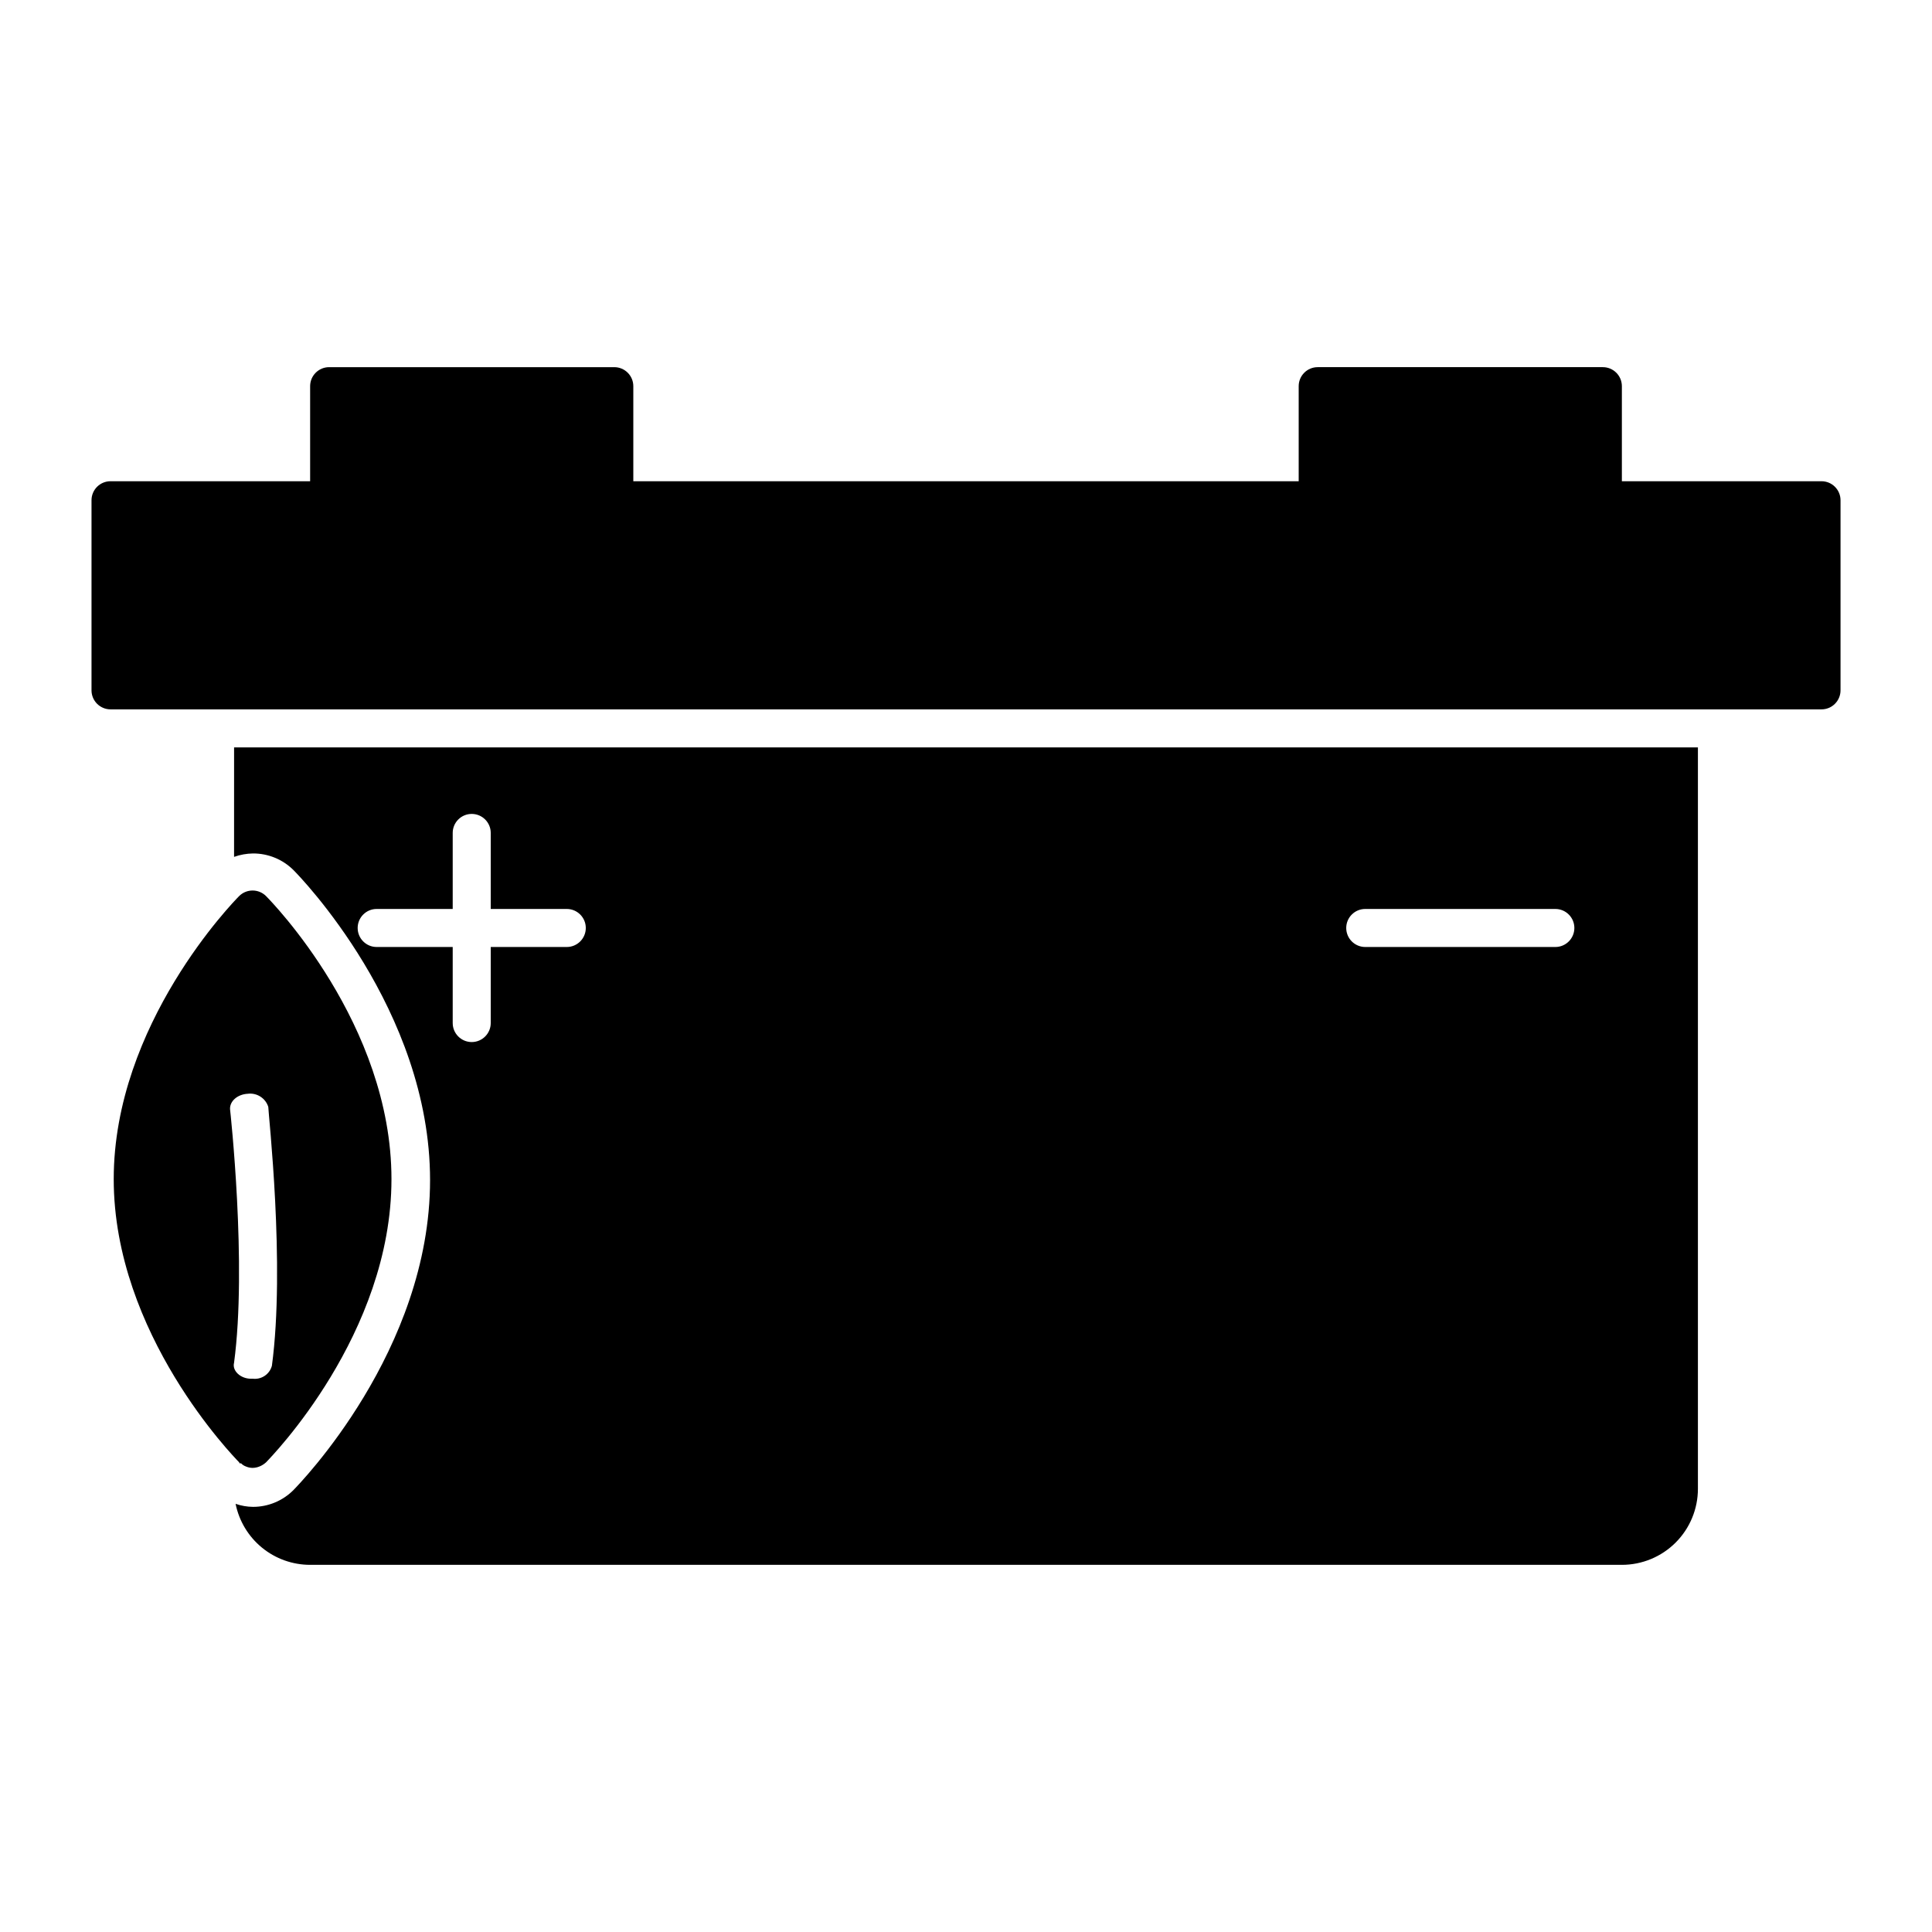
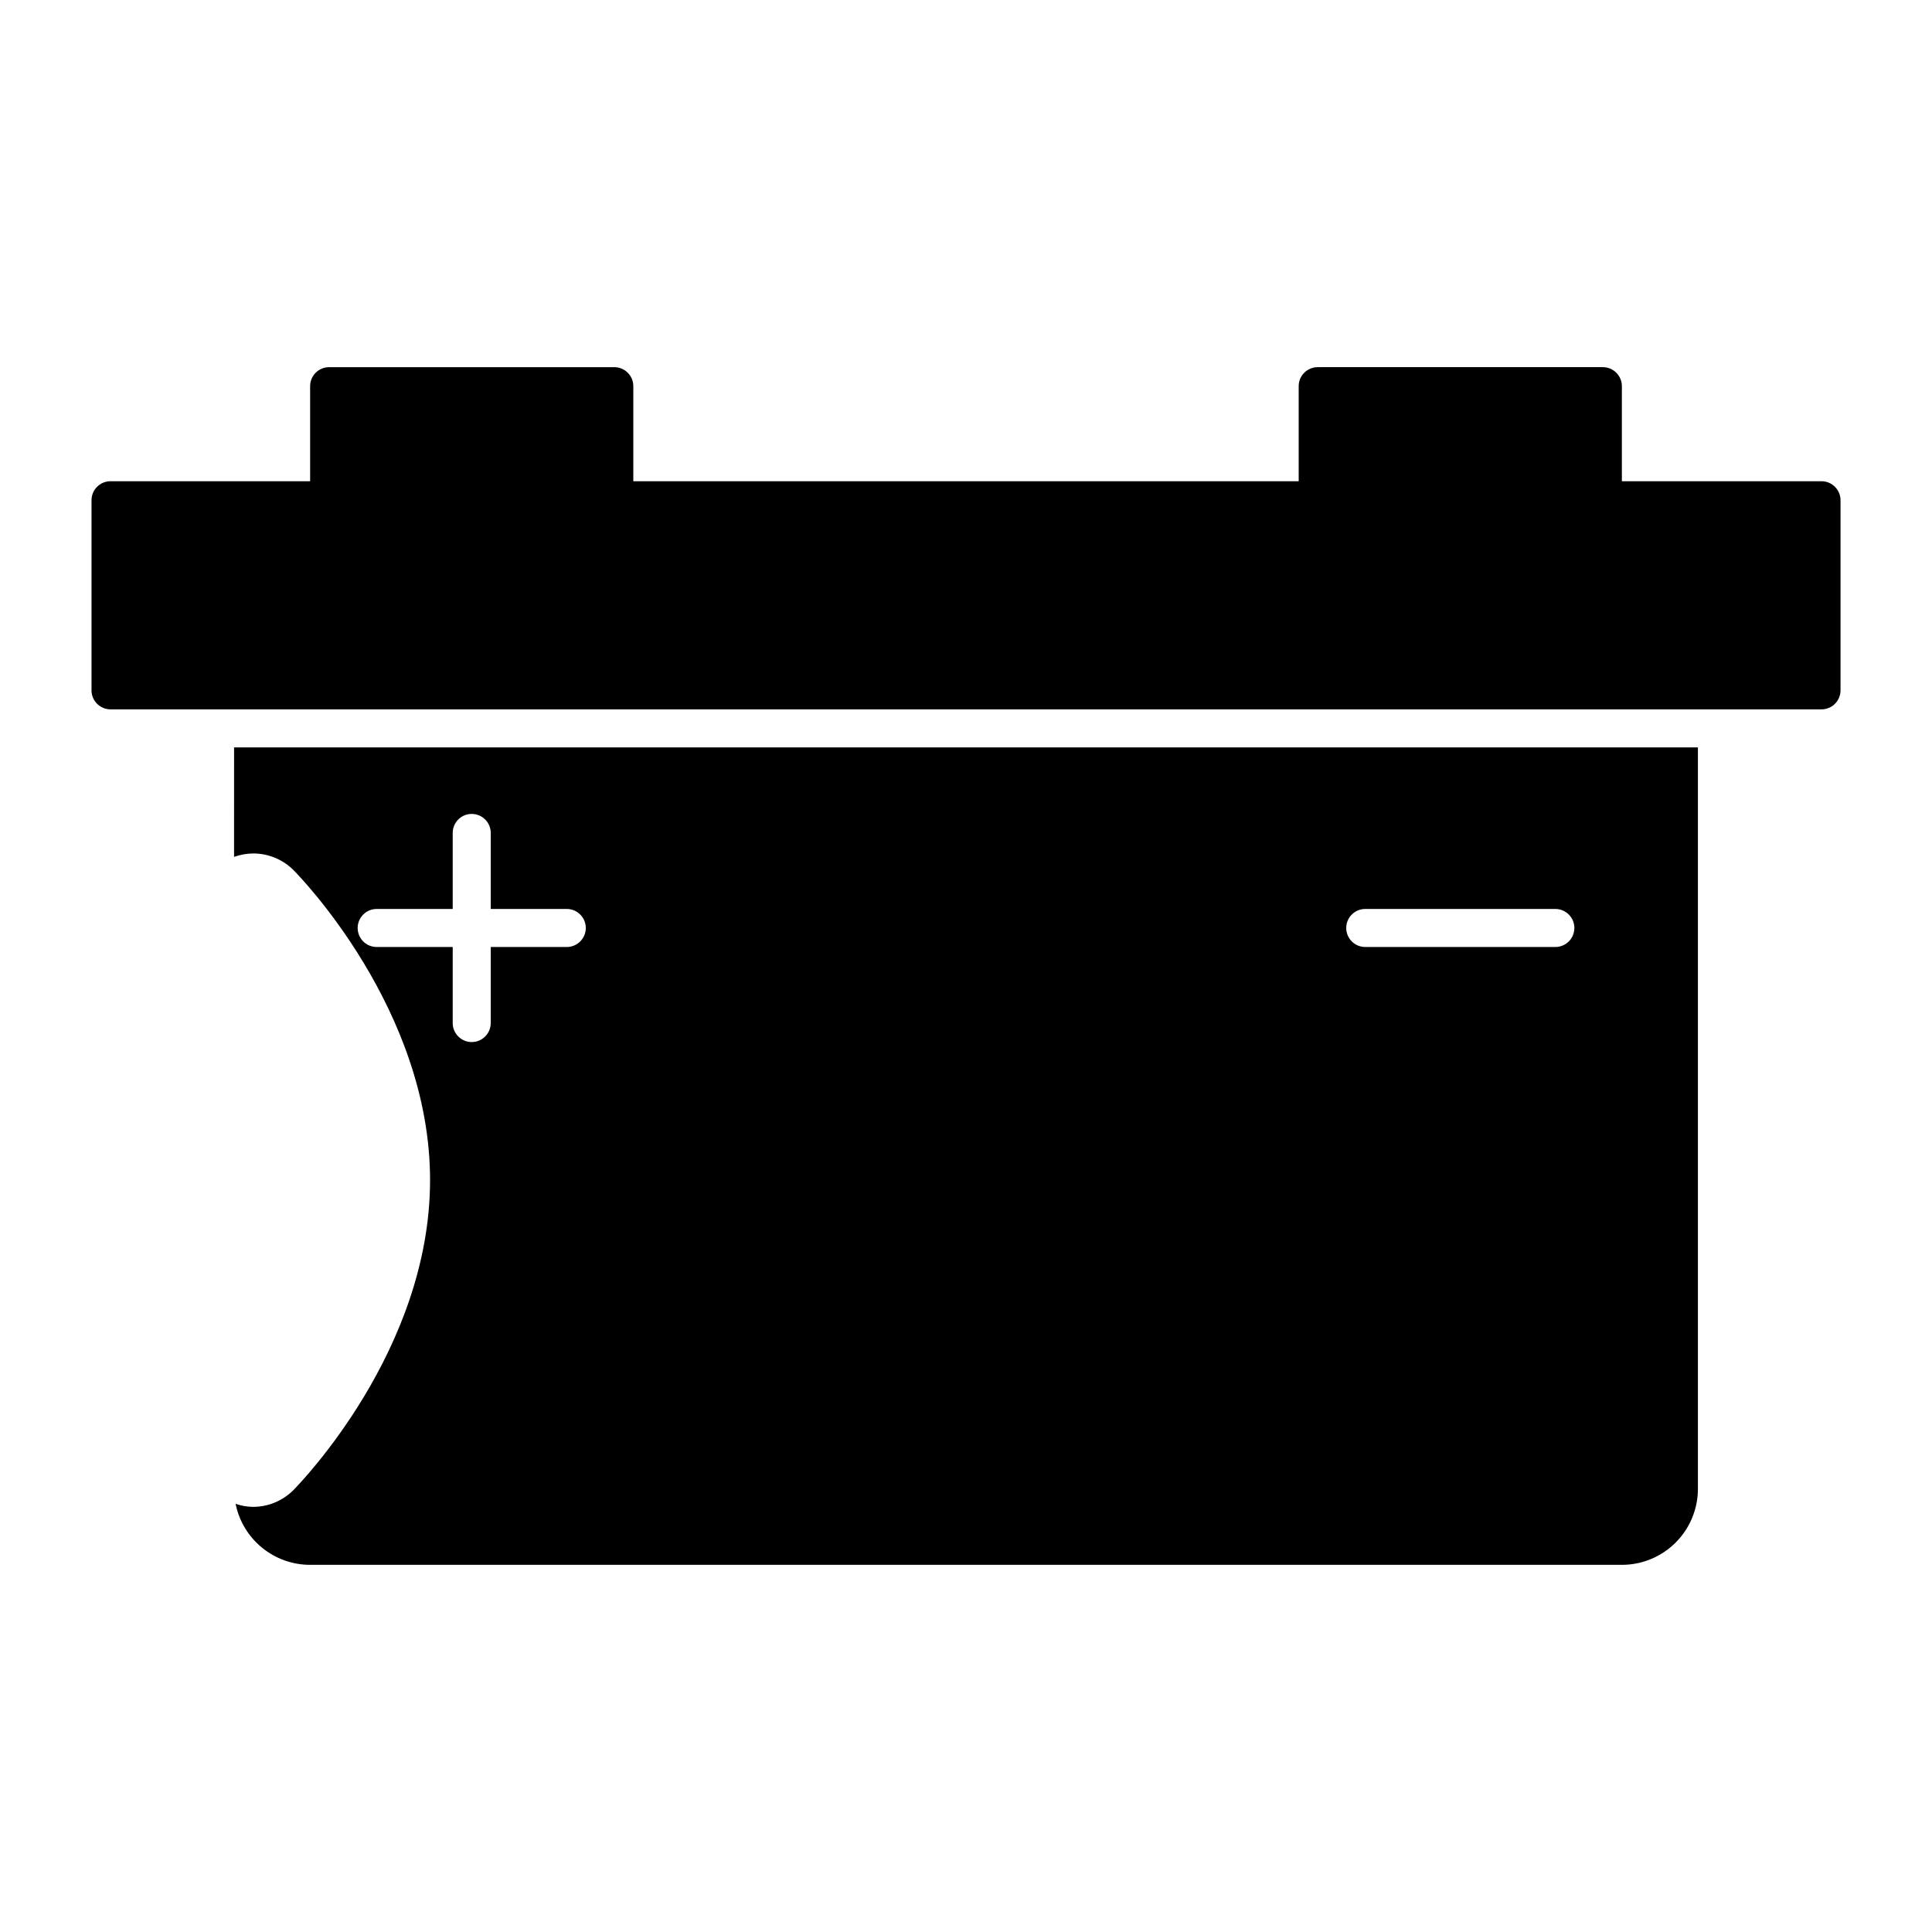
<svg xmlns="http://www.w3.org/2000/svg" fill="#000000" width="800px" height="800px" version="1.1" viewBox="144 144 512 512">
  <g>
    <path d="m626.71 271.53h-52.898v-25.191c0-1.336-0.531-2.617-1.477-3.562-0.945-0.945-2.227-1.477-3.562-1.477h-75.57c-2.781 0-5.039 2.258-5.039 5.039v25.191h-176.33v-25.191c0-1.336-0.531-2.617-1.477-3.562-0.945-0.945-2.227-1.477-3.562-1.477h-75.57c-2.781 0-5.039 2.258-5.039 5.039v25.191h-52.898c-2.785 0-5.039 2.254-5.039 5.039v50.383-0.004c0 1.336 0.531 2.617 1.477 3.562 0.945 0.945 2.227 1.477 3.562 1.477h453.43c1.34 0 2.621-0.531 3.562-1.477 0.945-0.945 1.477-2.227 1.477-3.562v-50.383 0.004c0-1.336-0.531-2.617-1.477-3.562-0.941-0.945-2.223-1.477-3.562-1.477z" />
-     <path d="m207.49 531.8h0.402c0.336 0.355 0.75 0.633 1.211 0.805 0.57 0.254 1.188 0.391 1.812 0.402 0.66-0.008 1.309-0.145 1.914-0.402 0.613-0.254 1.176-0.613 1.664-1.059 1.359-1.41 33.25-33.957 33.25-75.066 0-41.109-31.891-73.656-33.25-75.016v-0.004c-1.965-1.953-5.141-1.953-7.106 0-1.359 1.359-33.25 33.957-33.25 75.016s31.891 73.656 33.25 75.066zm2.168-97.941c2.414-0.309 4.703 1.152 5.441 3.477 0 1.715 4.535 42.02 0.957 68.617-0.605 2.227-2.746 3.68-5.039 3.426h-0.504c-2.769 0-5.039-2.117-4.484-4.231 3.477-25.895-1.008-66.754-1.059-67.156-0.148-2.117 1.914-3.984 4.688-4.133z" />
    <path d="m206.03 371.08c1.617-0.574 3.32-0.883 5.039-0.906 4.023-0.008 7.887 1.586 10.73 4.434 1.461 1.461 36.172 36.93 36.172 82.121 0 45.191-34.711 80.609-36.172 82.121-2.836 2.867-6.699 4.481-10.73 4.484-1.578-0.012-3.144-0.285-4.637-0.805 0.922 4.559 3.391 8.664 6.988 11.609 3.602 2.949 8.109 4.559 12.762 4.562h347.63c5.344 0 10.473-2.125 14.25-5.902 3.781-3.781 5.902-8.906 5.902-14.25v-196.48h-387.93zm299.77 13.805h50.383c2.781 0 5.039 2.258 5.039 5.039s-2.258 5.039-5.039 5.039h-50.383c-2.781 0-5.035-2.258-5.035-5.039s2.254-5.039 5.035-5.039zm-261.98 0h20.152v-20.152c0-2.781 2.258-5.035 5.039-5.035s5.039 2.254 5.039 5.035v20.152h20.152c2.781 0 5.039 2.258 5.039 5.039s-2.258 5.039-5.039 5.039h-20.152v20.152c0 2.781-2.258 5.039-5.039 5.039s-5.039-2.258-5.039-5.039v-20.152h-20.152c-2.781 0-5.035-2.258-5.035-5.039s2.254-5.039 5.035-5.039z" />
  </g>
</svg>